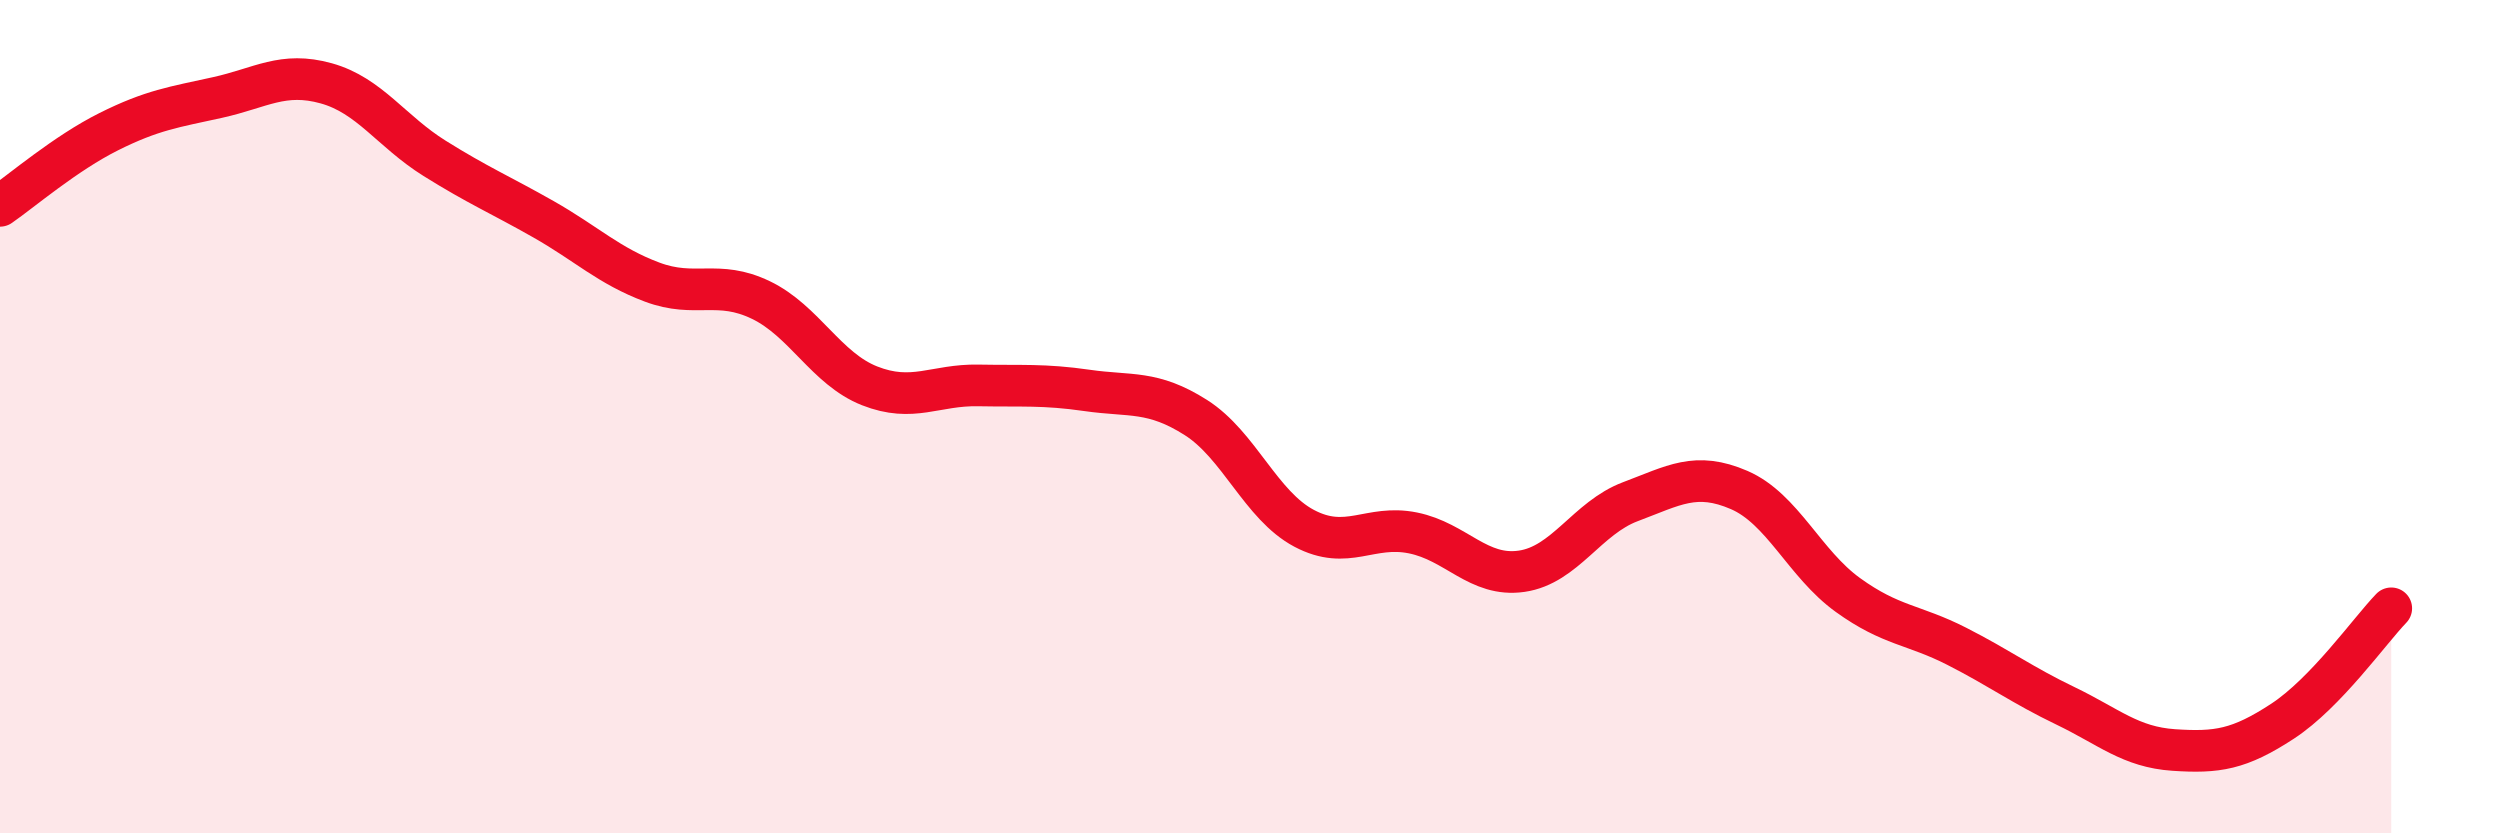
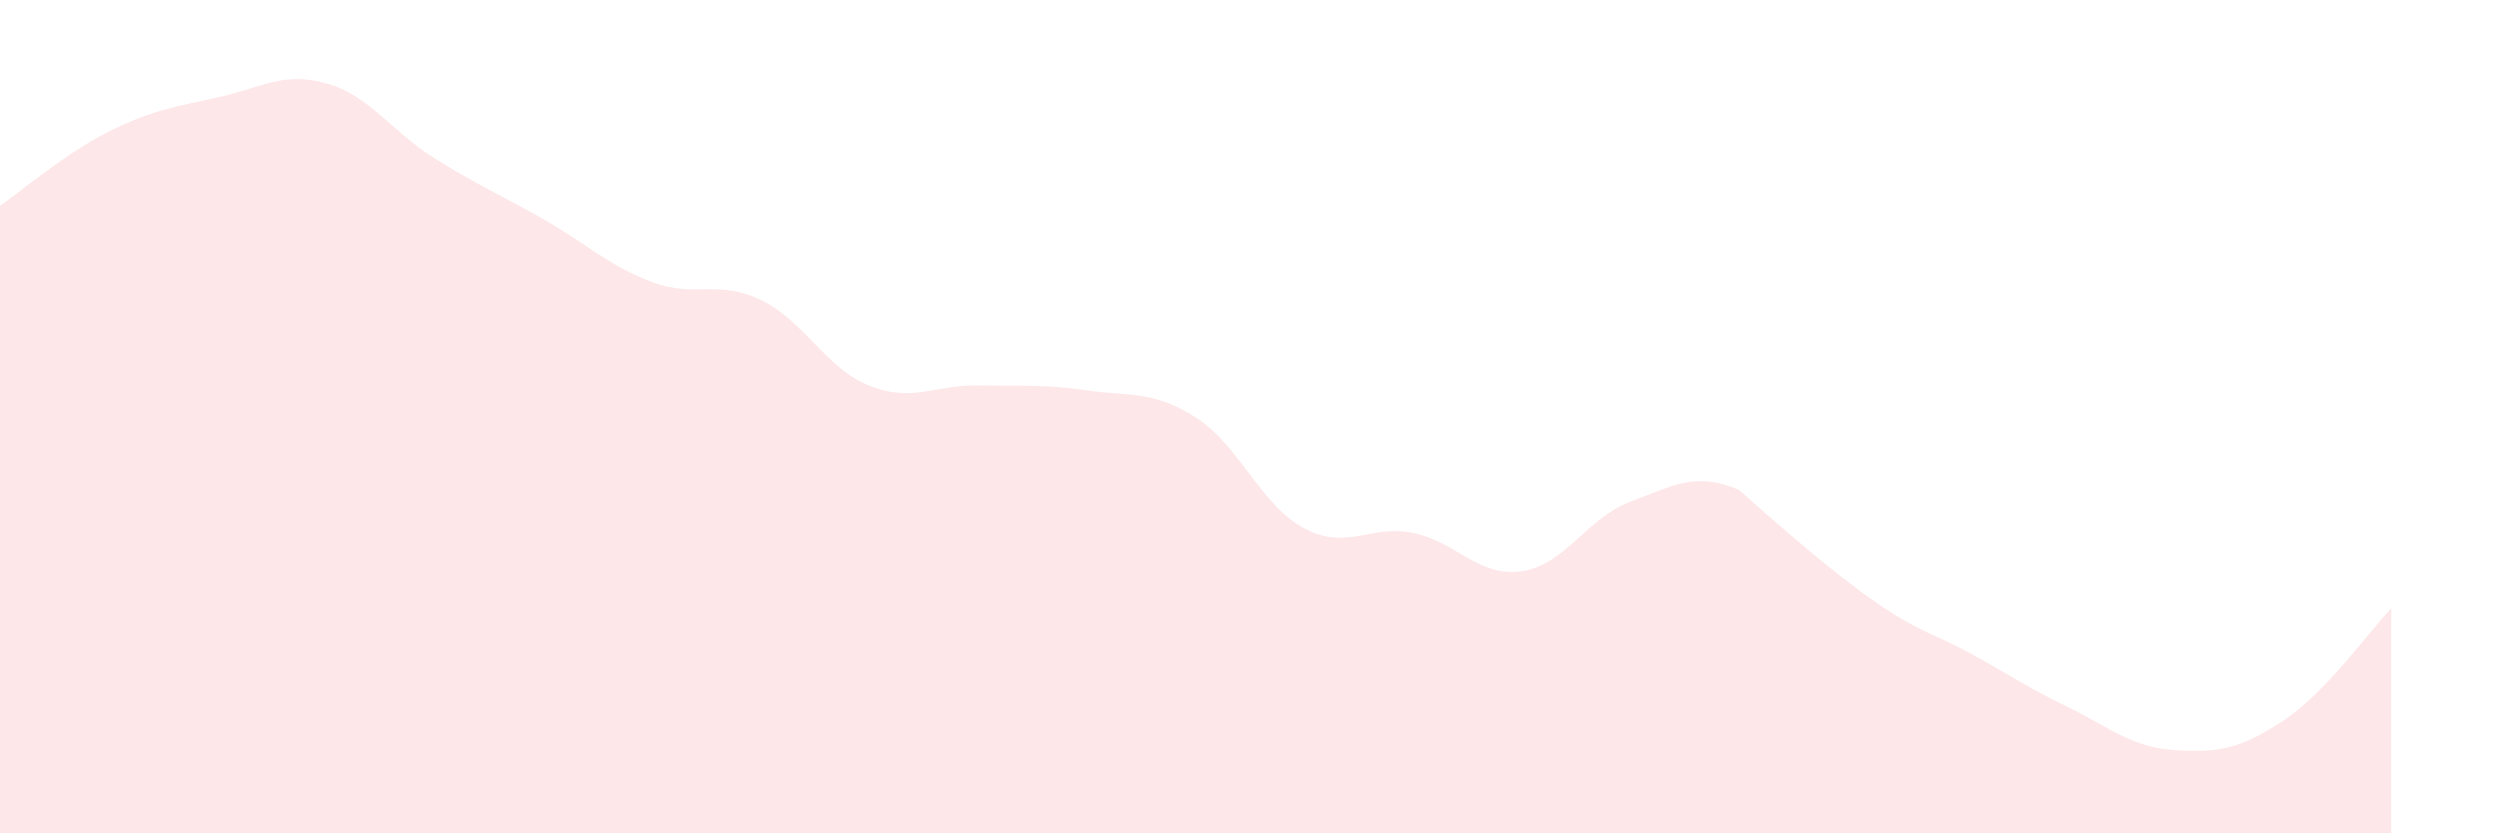
<svg xmlns="http://www.w3.org/2000/svg" width="60" height="20" viewBox="0 0 60 20">
-   <path d="M 0,4.94 C 0.52,4.58 1.57,3.68 2.61,3.16 C 3.65,2.64 4.18,2.57 5.22,2.34 C 6.26,2.11 6.79,1.71 7.83,2 C 8.87,2.29 9.39,3.15 10.43,3.8 C 11.47,4.45 12,4.67 13.04,5.26 C 14.08,5.85 14.61,6.38 15.65,6.77 C 16.69,7.16 17.22,6.7 18.26,7.2 C 19.3,7.7 19.83,8.85 20.87,9.26 C 21.91,9.67 22.44,9.23 23.48,9.25 C 24.52,9.27 25.05,9.22 26.09,9.37 C 27.13,9.52 27.66,9.36 28.7,10.02 C 29.74,10.68 30.26,12.13 31.3,12.68 C 32.34,13.23 32.87,12.58 33.91,12.79 C 34.95,13 35.48,13.86 36.52,13.71 C 37.56,13.56 38.09,12.43 39.13,12.04 C 40.17,11.65 40.7,11.31 41.74,11.76 C 42.78,12.21 43.31,13.53 44.35,14.28 C 45.39,15.03 45.92,14.98 46.96,15.51 C 48,16.04 48.53,16.44 49.57,16.94 C 50.61,17.44 51.13,17.93 52.17,18 C 53.21,18.07 53.74,17.99 54.78,17.31 C 55.82,16.63 56.87,15.14 57.39,14.6L57.39 20L0 20Z" fill="#EB0A25" opacity="0.1" stroke-linecap="round" stroke-linejoin="round" />
-   <path d="M 0,4.94 C 0.52,4.58 1.57,3.68 2.61,3.16 C 3.65,2.64 4.18,2.57 5.22,2.34 C 6.26,2.11 6.79,1.71 7.83,2 C 8.87,2.29 9.39,3.15 10.43,3.8 C 11.47,4.45 12,4.67 13.04,5.26 C 14.08,5.85 14.61,6.38 15.65,6.77 C 16.69,7.16 17.22,6.7 18.26,7.2 C 19.3,7.7 19.83,8.85 20.87,9.26 C 21.91,9.67 22.44,9.23 23.48,9.25 C 24.52,9.27 25.05,9.22 26.09,9.37 C 27.13,9.52 27.66,9.36 28.7,10.02 C 29.74,10.68 30.26,12.13 31.3,12.68 C 32.34,13.23 32.87,12.58 33.91,12.79 C 34.95,13 35.48,13.86 36.52,13.71 C 37.56,13.56 38.09,12.43 39.13,12.04 C 40.17,11.65 40.7,11.31 41.74,11.76 C 42.78,12.21 43.31,13.53 44.35,14.28 C 45.39,15.03 45.92,14.98 46.96,15.51 C 48,16.04 48.53,16.44 49.57,16.94 C 50.61,17.44 51.13,17.93 52.17,18 C 53.21,18.07 53.74,17.99 54.78,17.31 C 55.82,16.63 56.87,15.14 57.39,14.6" stroke="#EB0A25" stroke-width="1" fill="none" stroke-linecap="round" stroke-linejoin="round" />
+   <path d="M 0,4.94 C 0.52,4.58 1.57,3.68 2.61,3.16 C 3.65,2.64 4.18,2.57 5.22,2.34 C 6.26,2.11 6.79,1.71 7.83,2 C 8.87,2.29 9.39,3.15 10.43,3.8 C 11.47,4.45 12,4.67 13.04,5.26 C 14.08,5.85 14.61,6.38 15.65,6.77 C 16.69,7.16 17.22,6.7 18.26,7.2 C 19.3,7.7 19.83,8.85 20.87,9.26 C 21.91,9.67 22.44,9.23 23.48,9.25 C 24.52,9.27 25.05,9.22 26.09,9.37 C 27.13,9.52 27.66,9.36 28.7,10.02 C 29.74,10.68 30.26,12.13 31.3,12.68 C 32.34,13.23 32.87,12.58 33.91,12.79 C 34.95,13 35.48,13.86 36.52,13.71 C 37.56,13.56 38.09,12.43 39.13,12.04 C 40.17,11.65 40.7,11.31 41.74,11.76 C 45.39,15.03 45.92,14.98 46.96,15.51 C 48,16.04 48.53,16.44 49.57,16.94 C 50.61,17.44 51.13,17.93 52.17,18 C 53.21,18.07 53.74,17.99 54.78,17.31 C 55.82,16.63 56.87,15.14 57.39,14.6L57.39 20L0 20Z" fill="#EB0A25" opacity="0.1" stroke-linecap="round" stroke-linejoin="round" />
</svg>